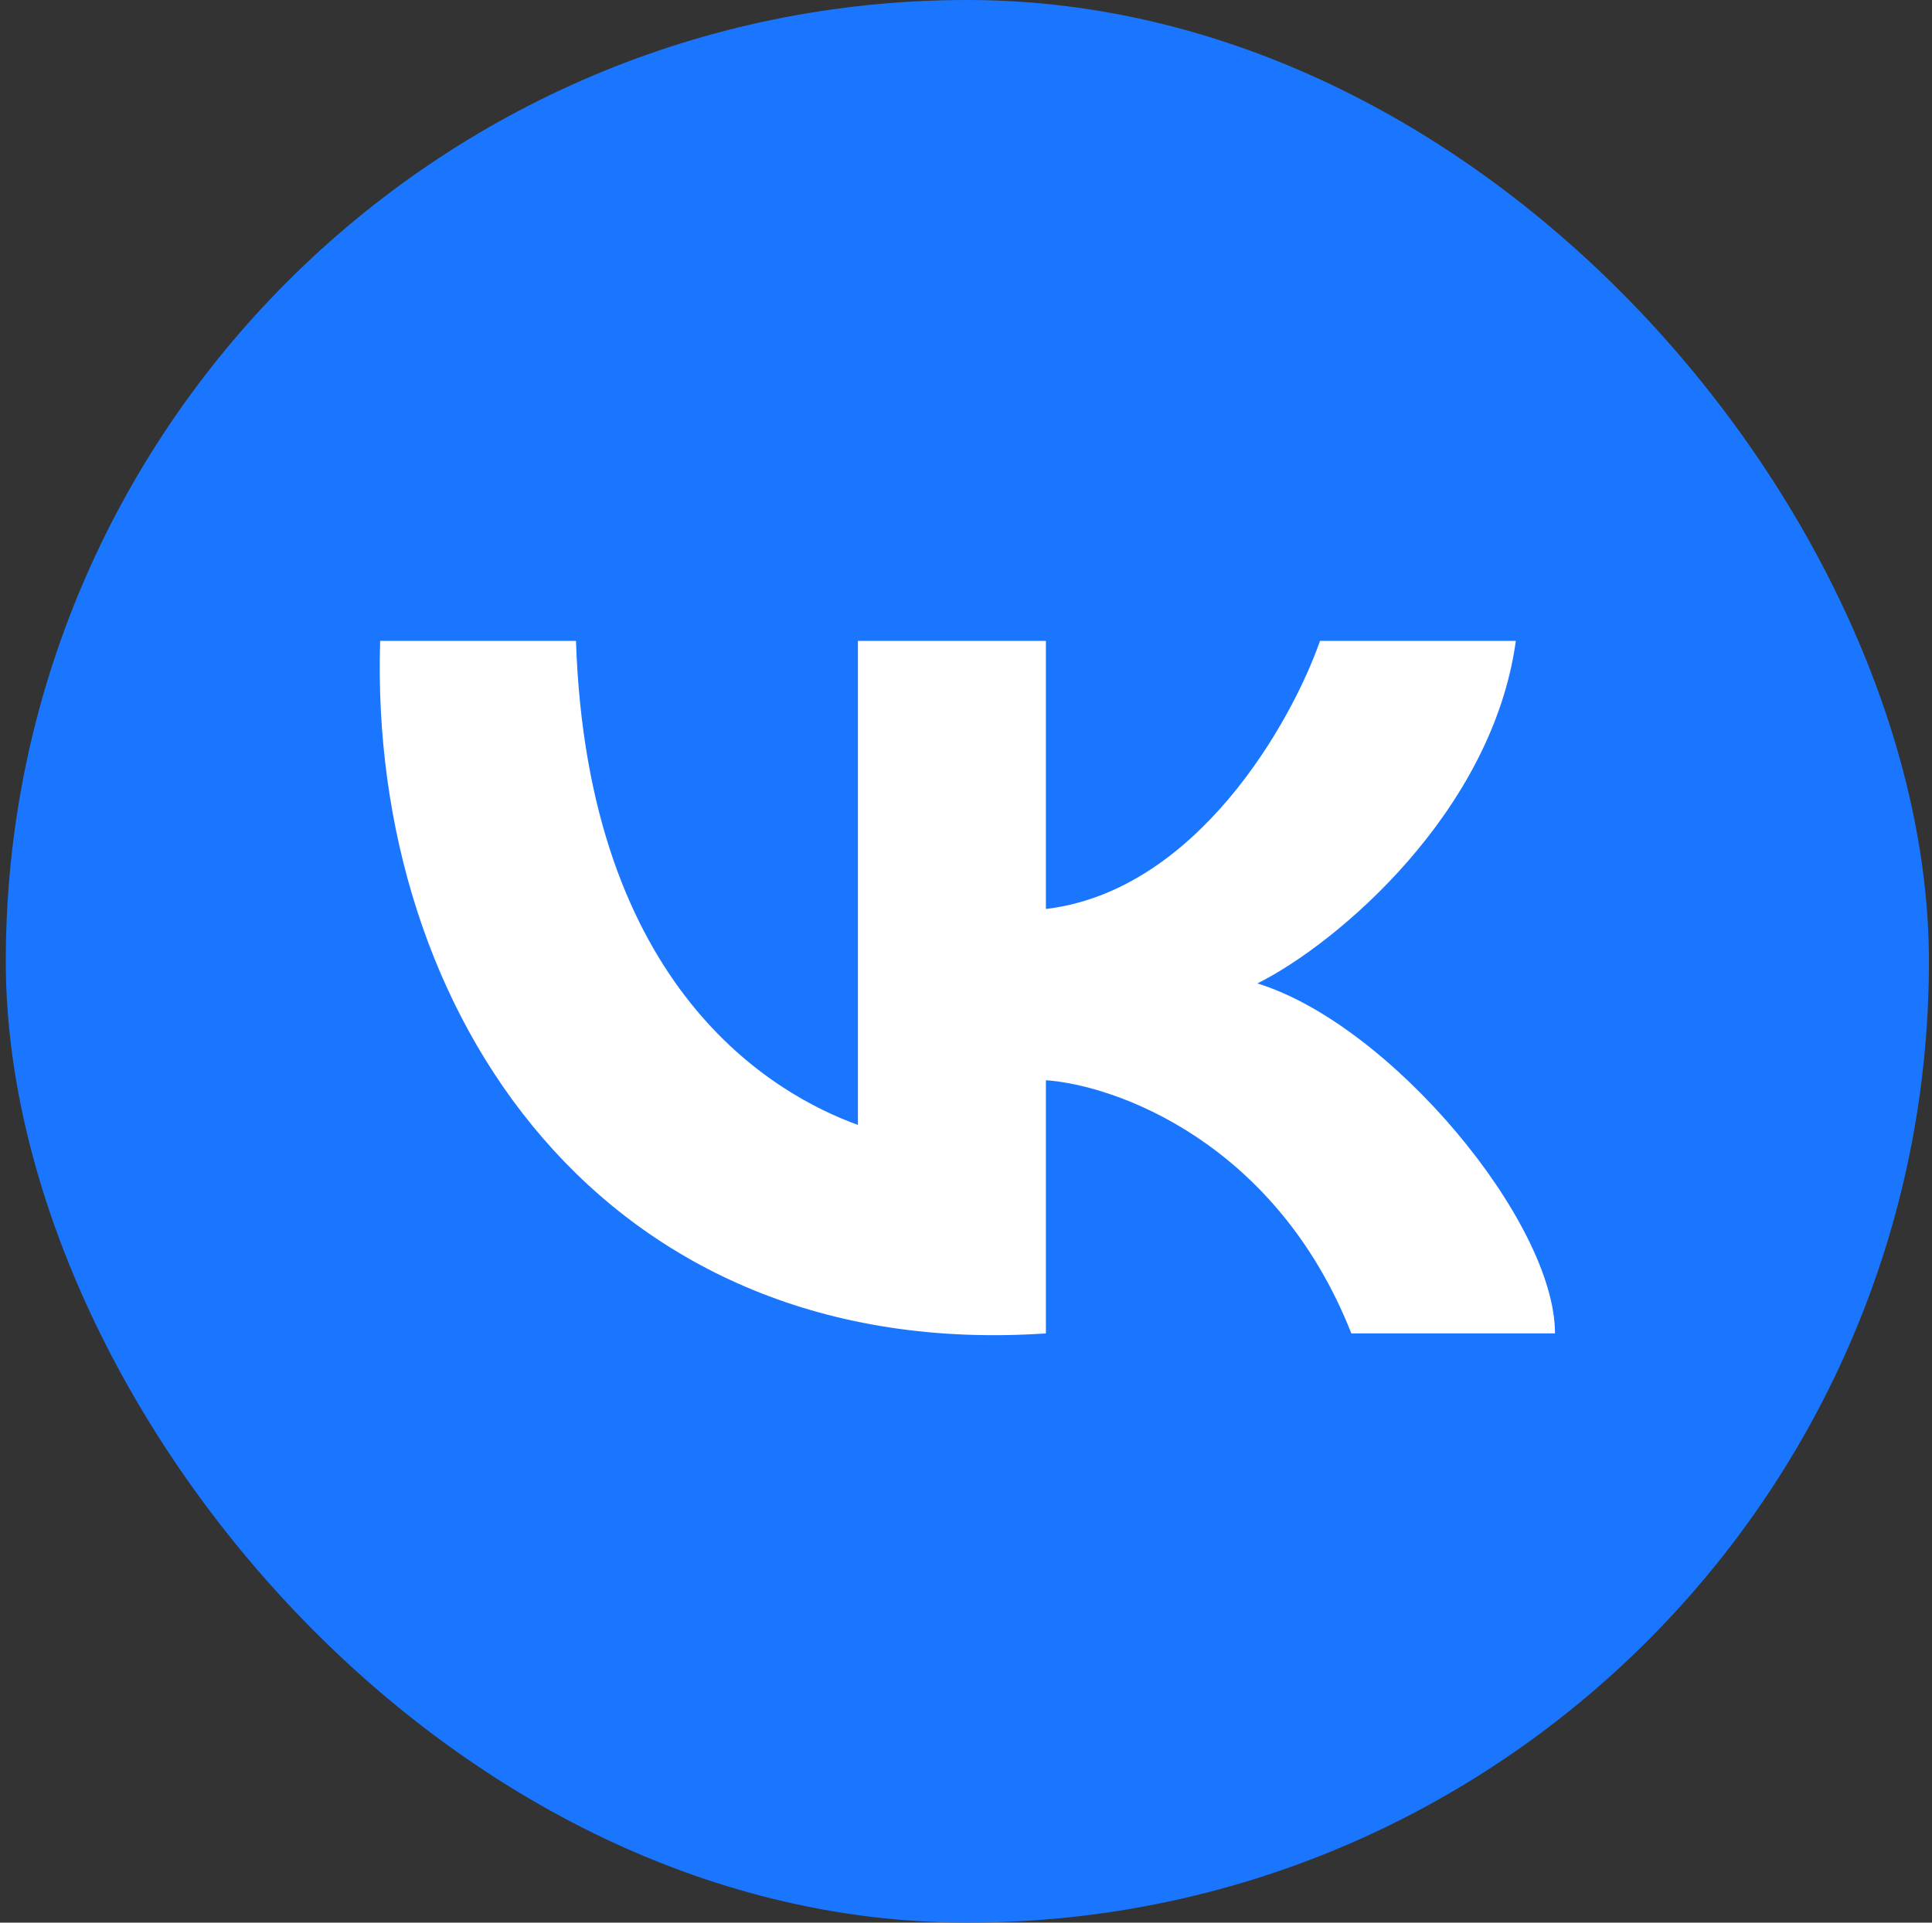
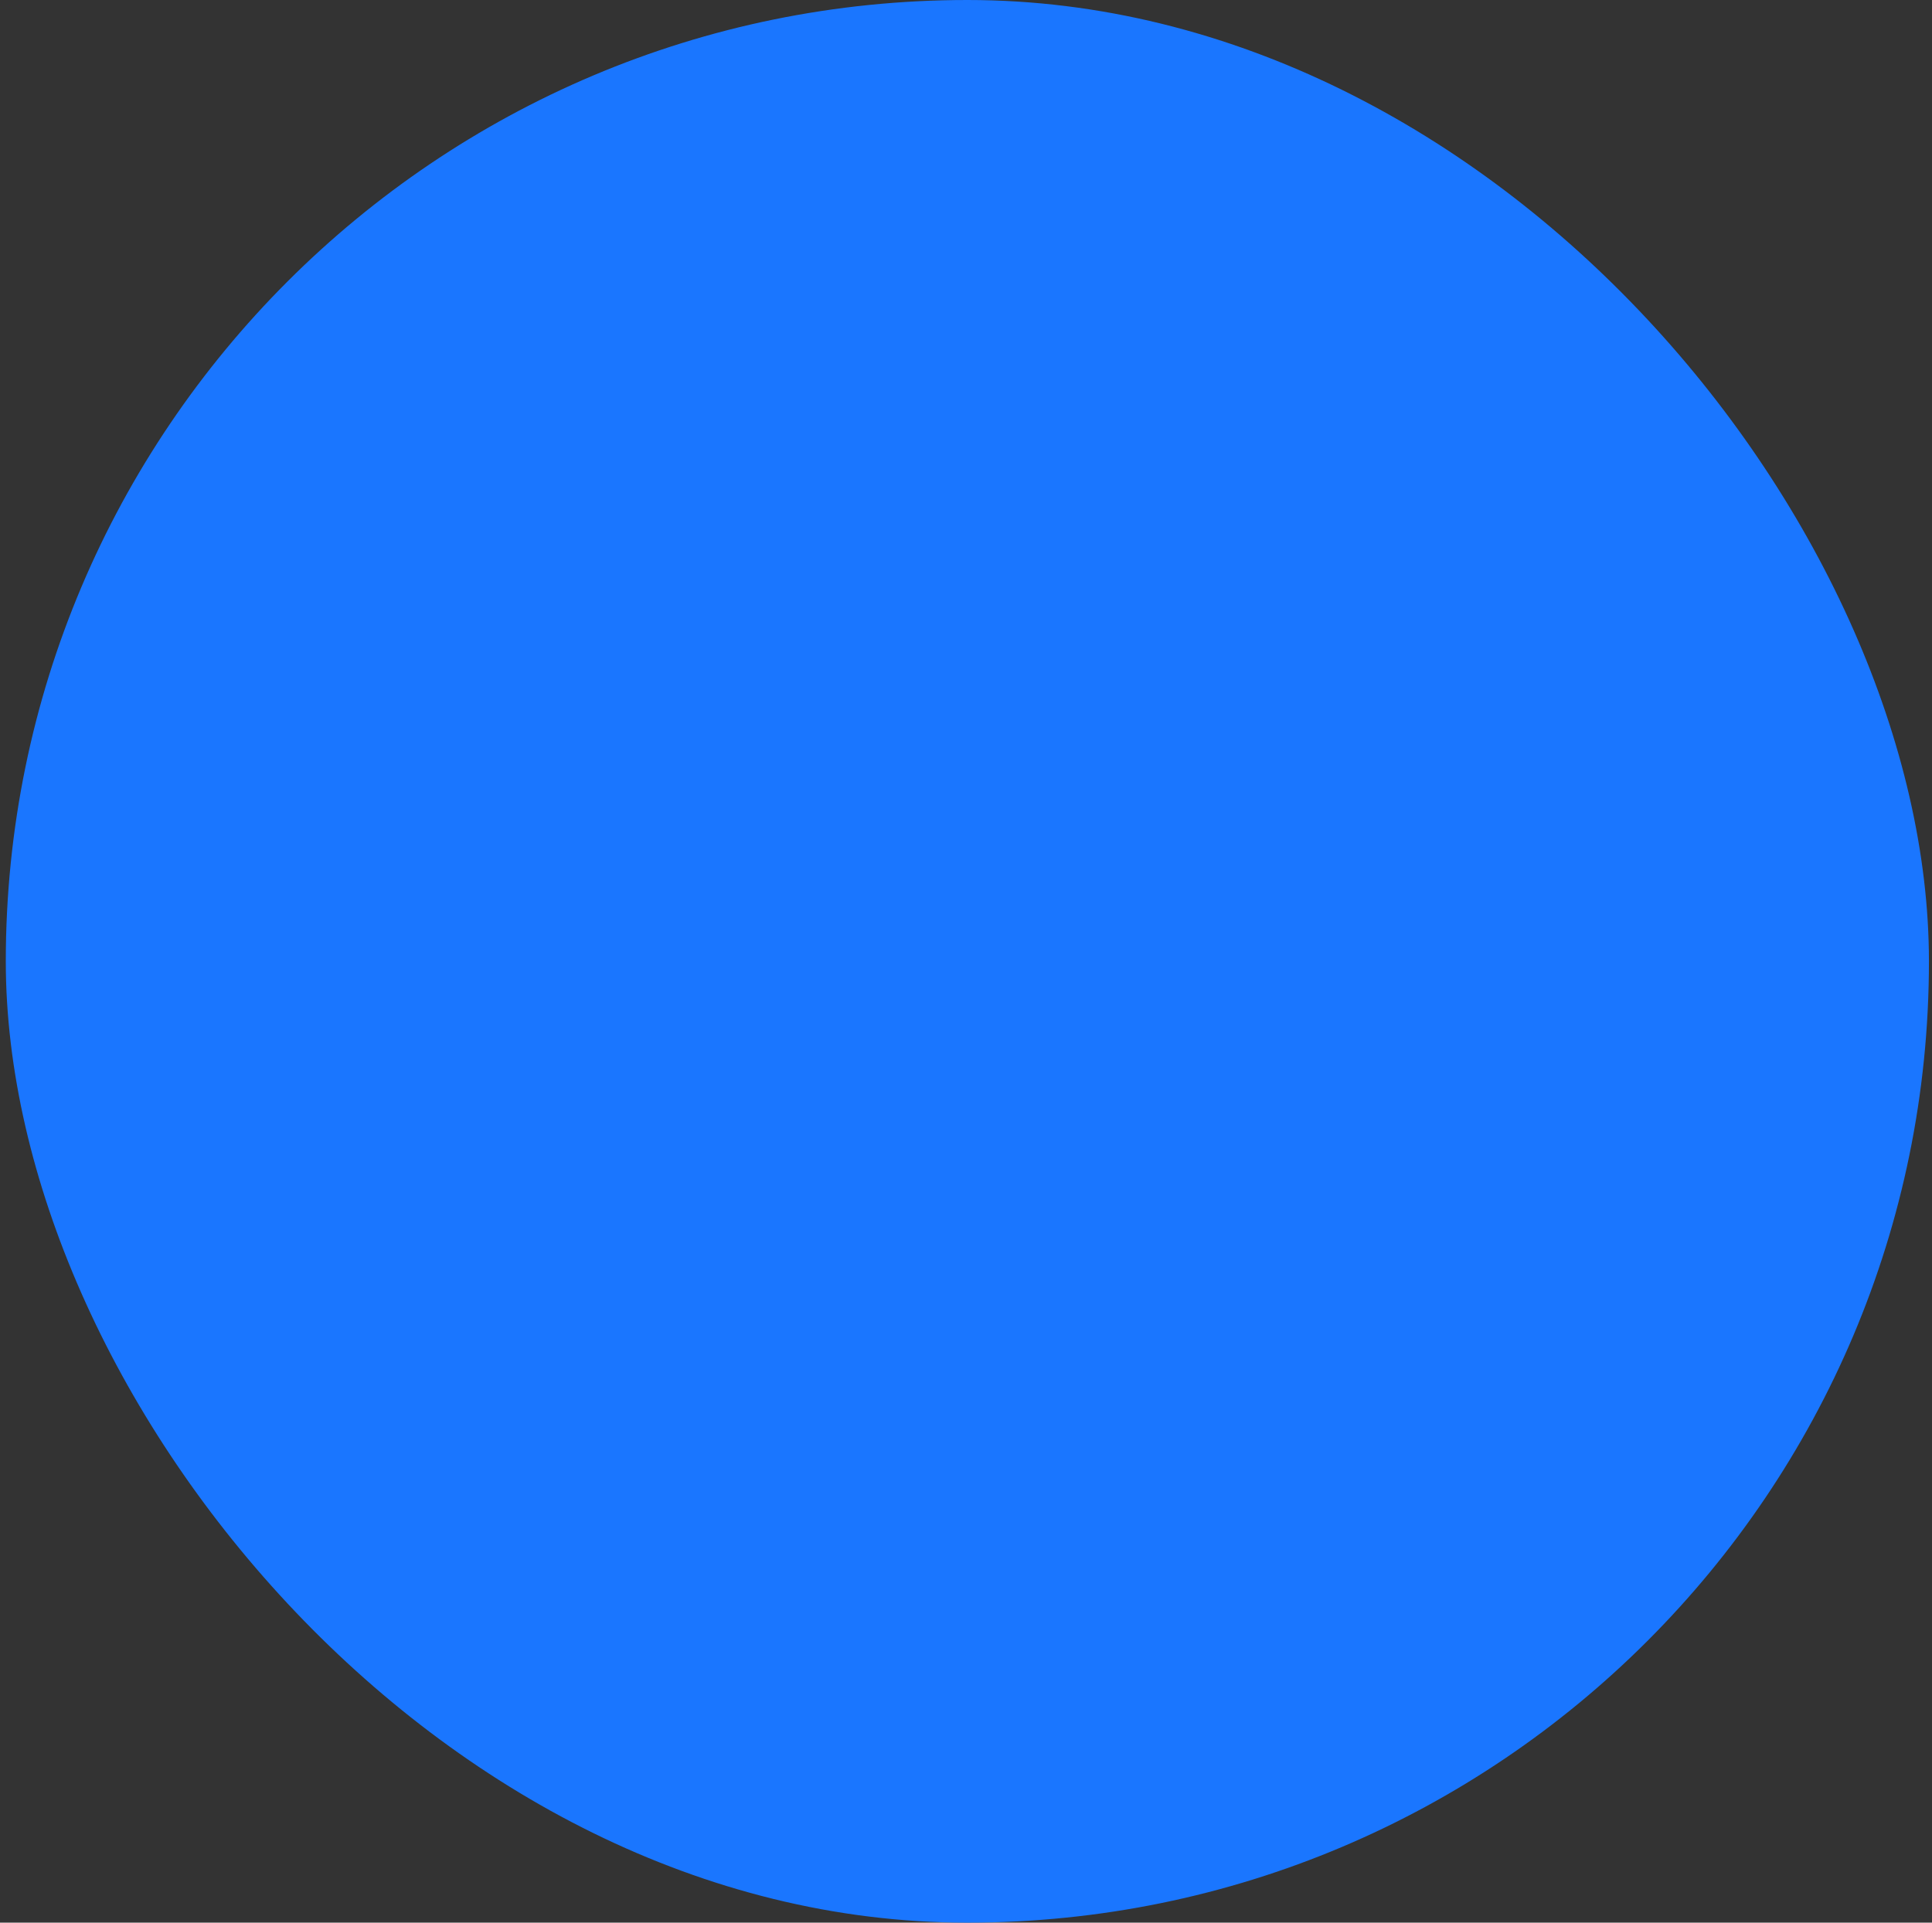
<svg xmlns="http://www.w3.org/2000/svg" width="218" height="217" viewBox="0 0 218 217" fill="none">
  <rect x="0" y="0" width="218" height="217" fill="#333333" stroke="none" />
  <rect x="0.654" width="217" height="217" rx="108.5" fill="#1A76FF" />
-   <path d="M96.805 126.964V72.336H118.015V102.592C134.984 100.575 145.707 81.581 148.947 72.336H171.041C168.39 91.666 150.862 106.514 141.877 110.996C156.901 115.619 175.46 137.89 175.46 150.497H152.482C143.998 128.982 125.969 122.482 118.015 121.922V150.497C68.083 153.859 41.57 114.358 42.896 72.336H64.99C66.316 111.837 87.526 123.603 96.805 126.964Z" fill="white" />
</svg>